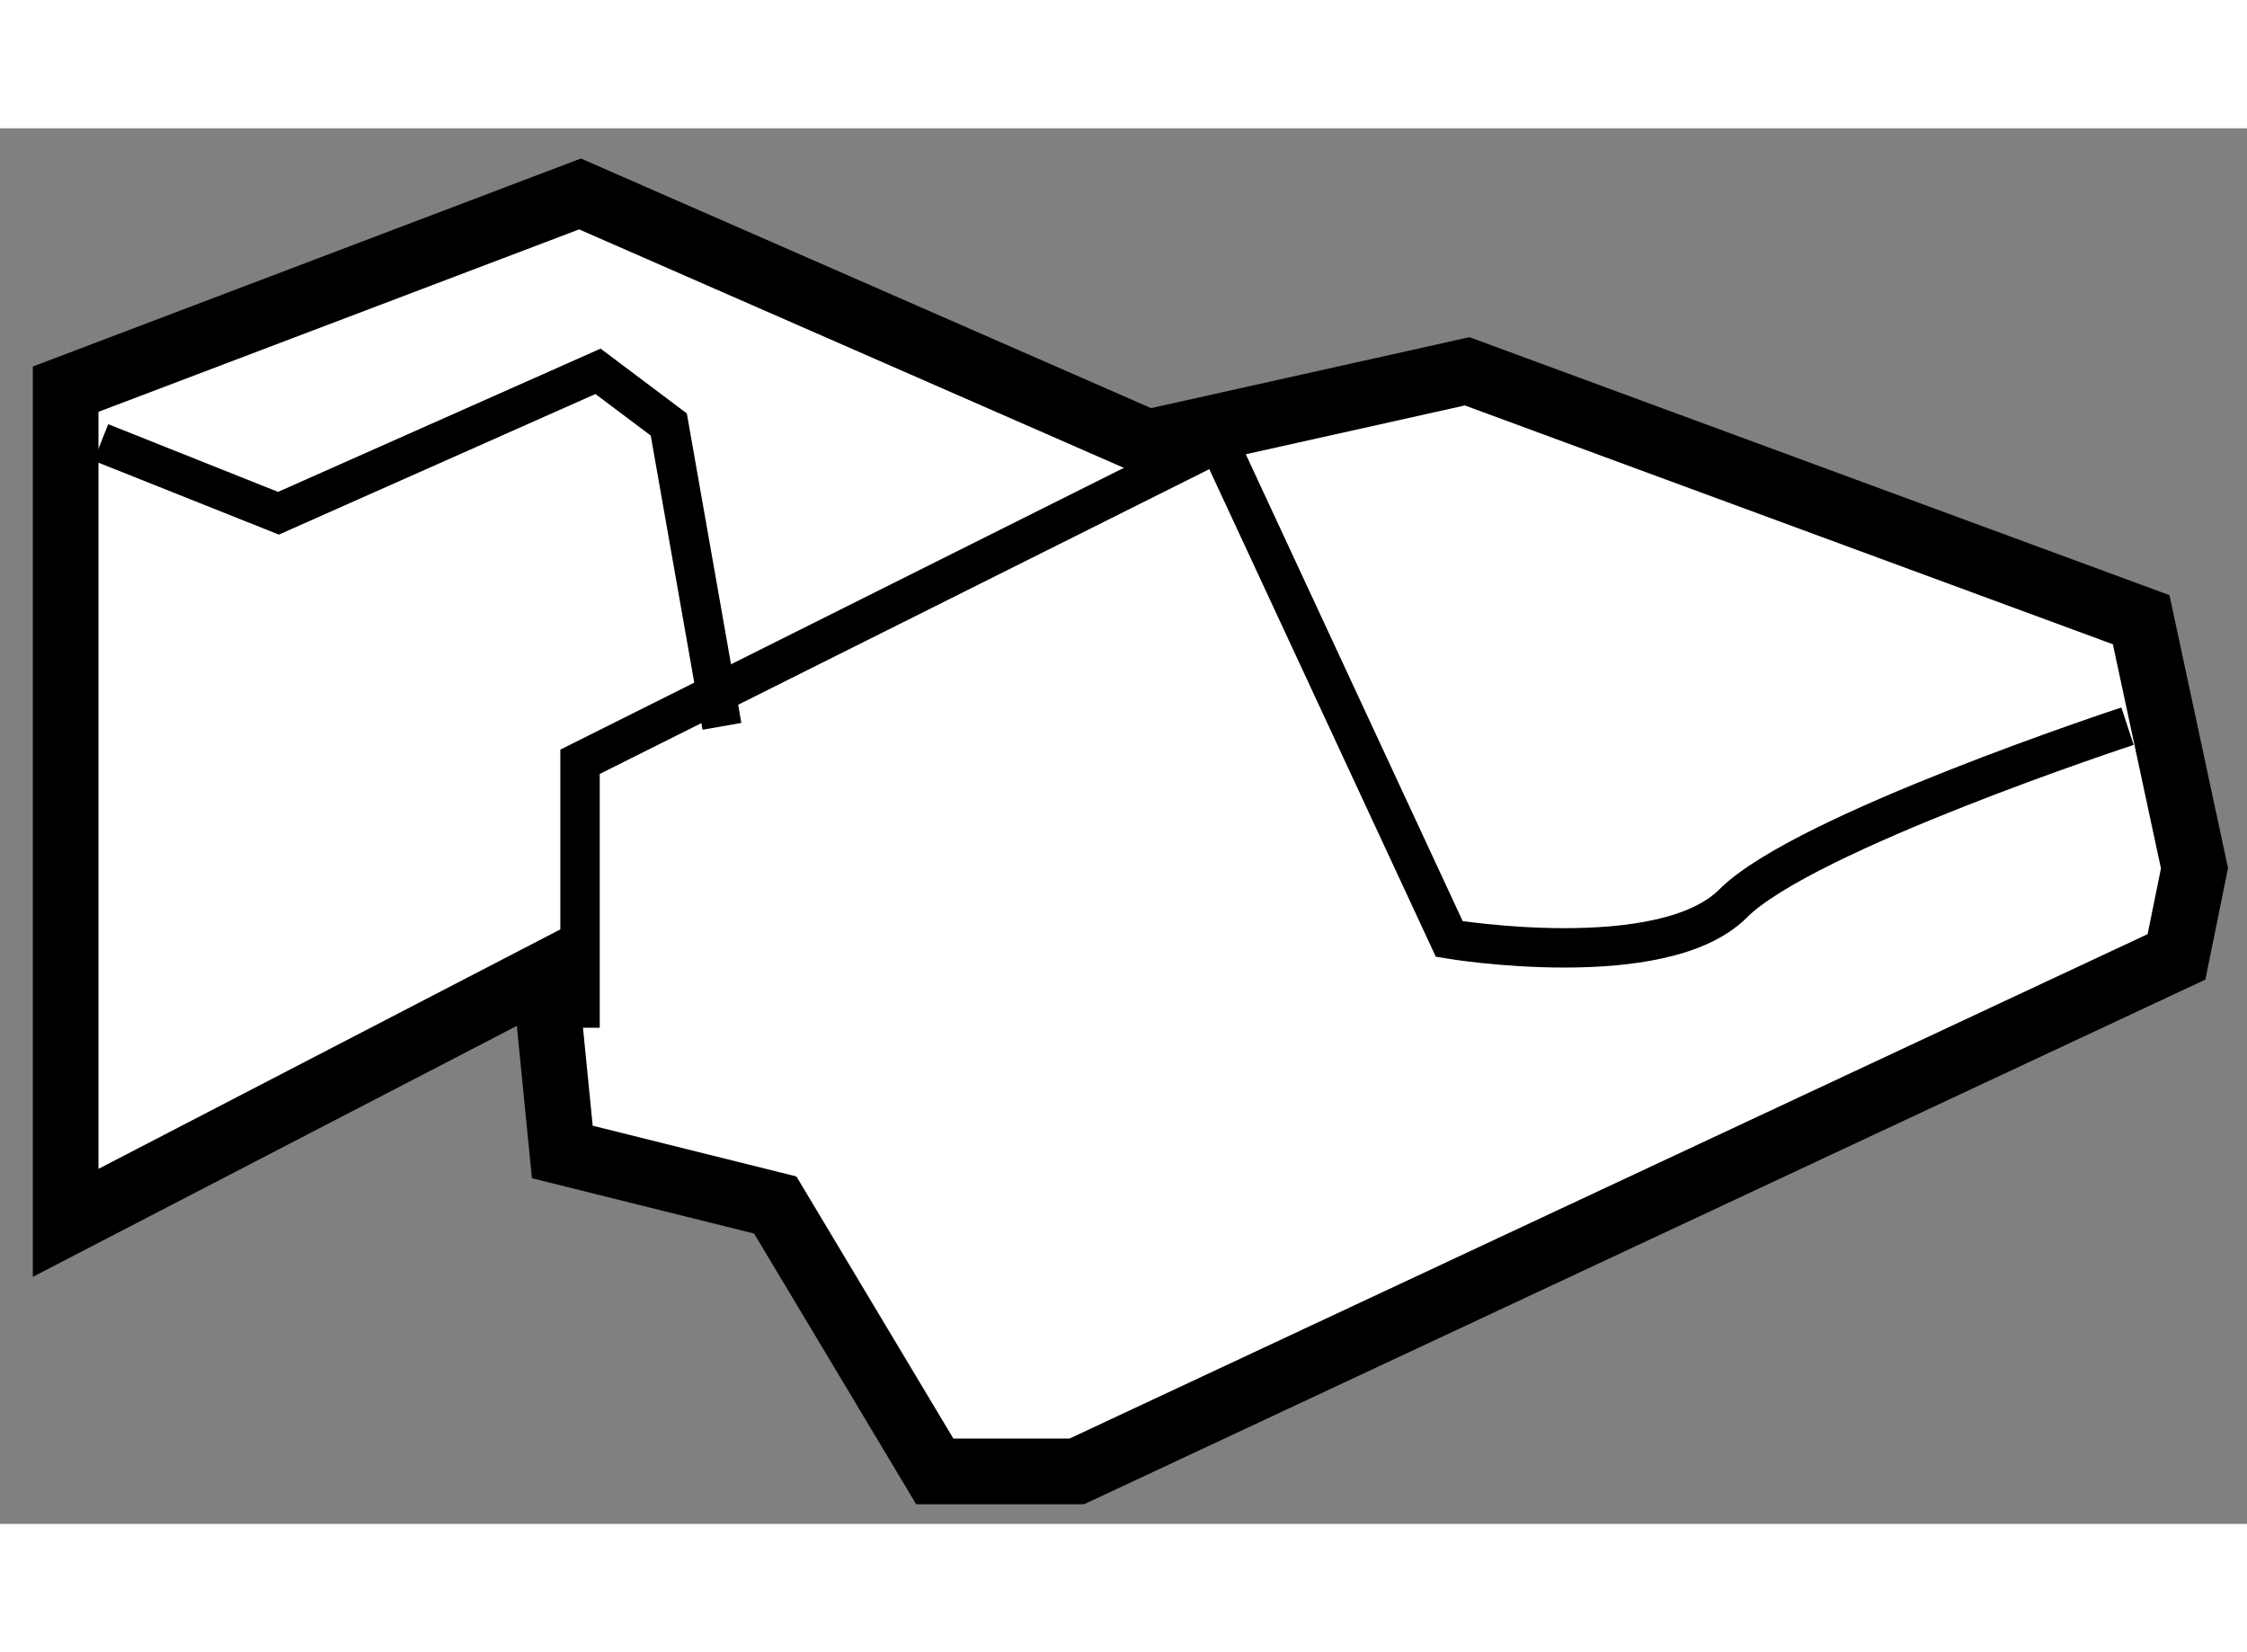
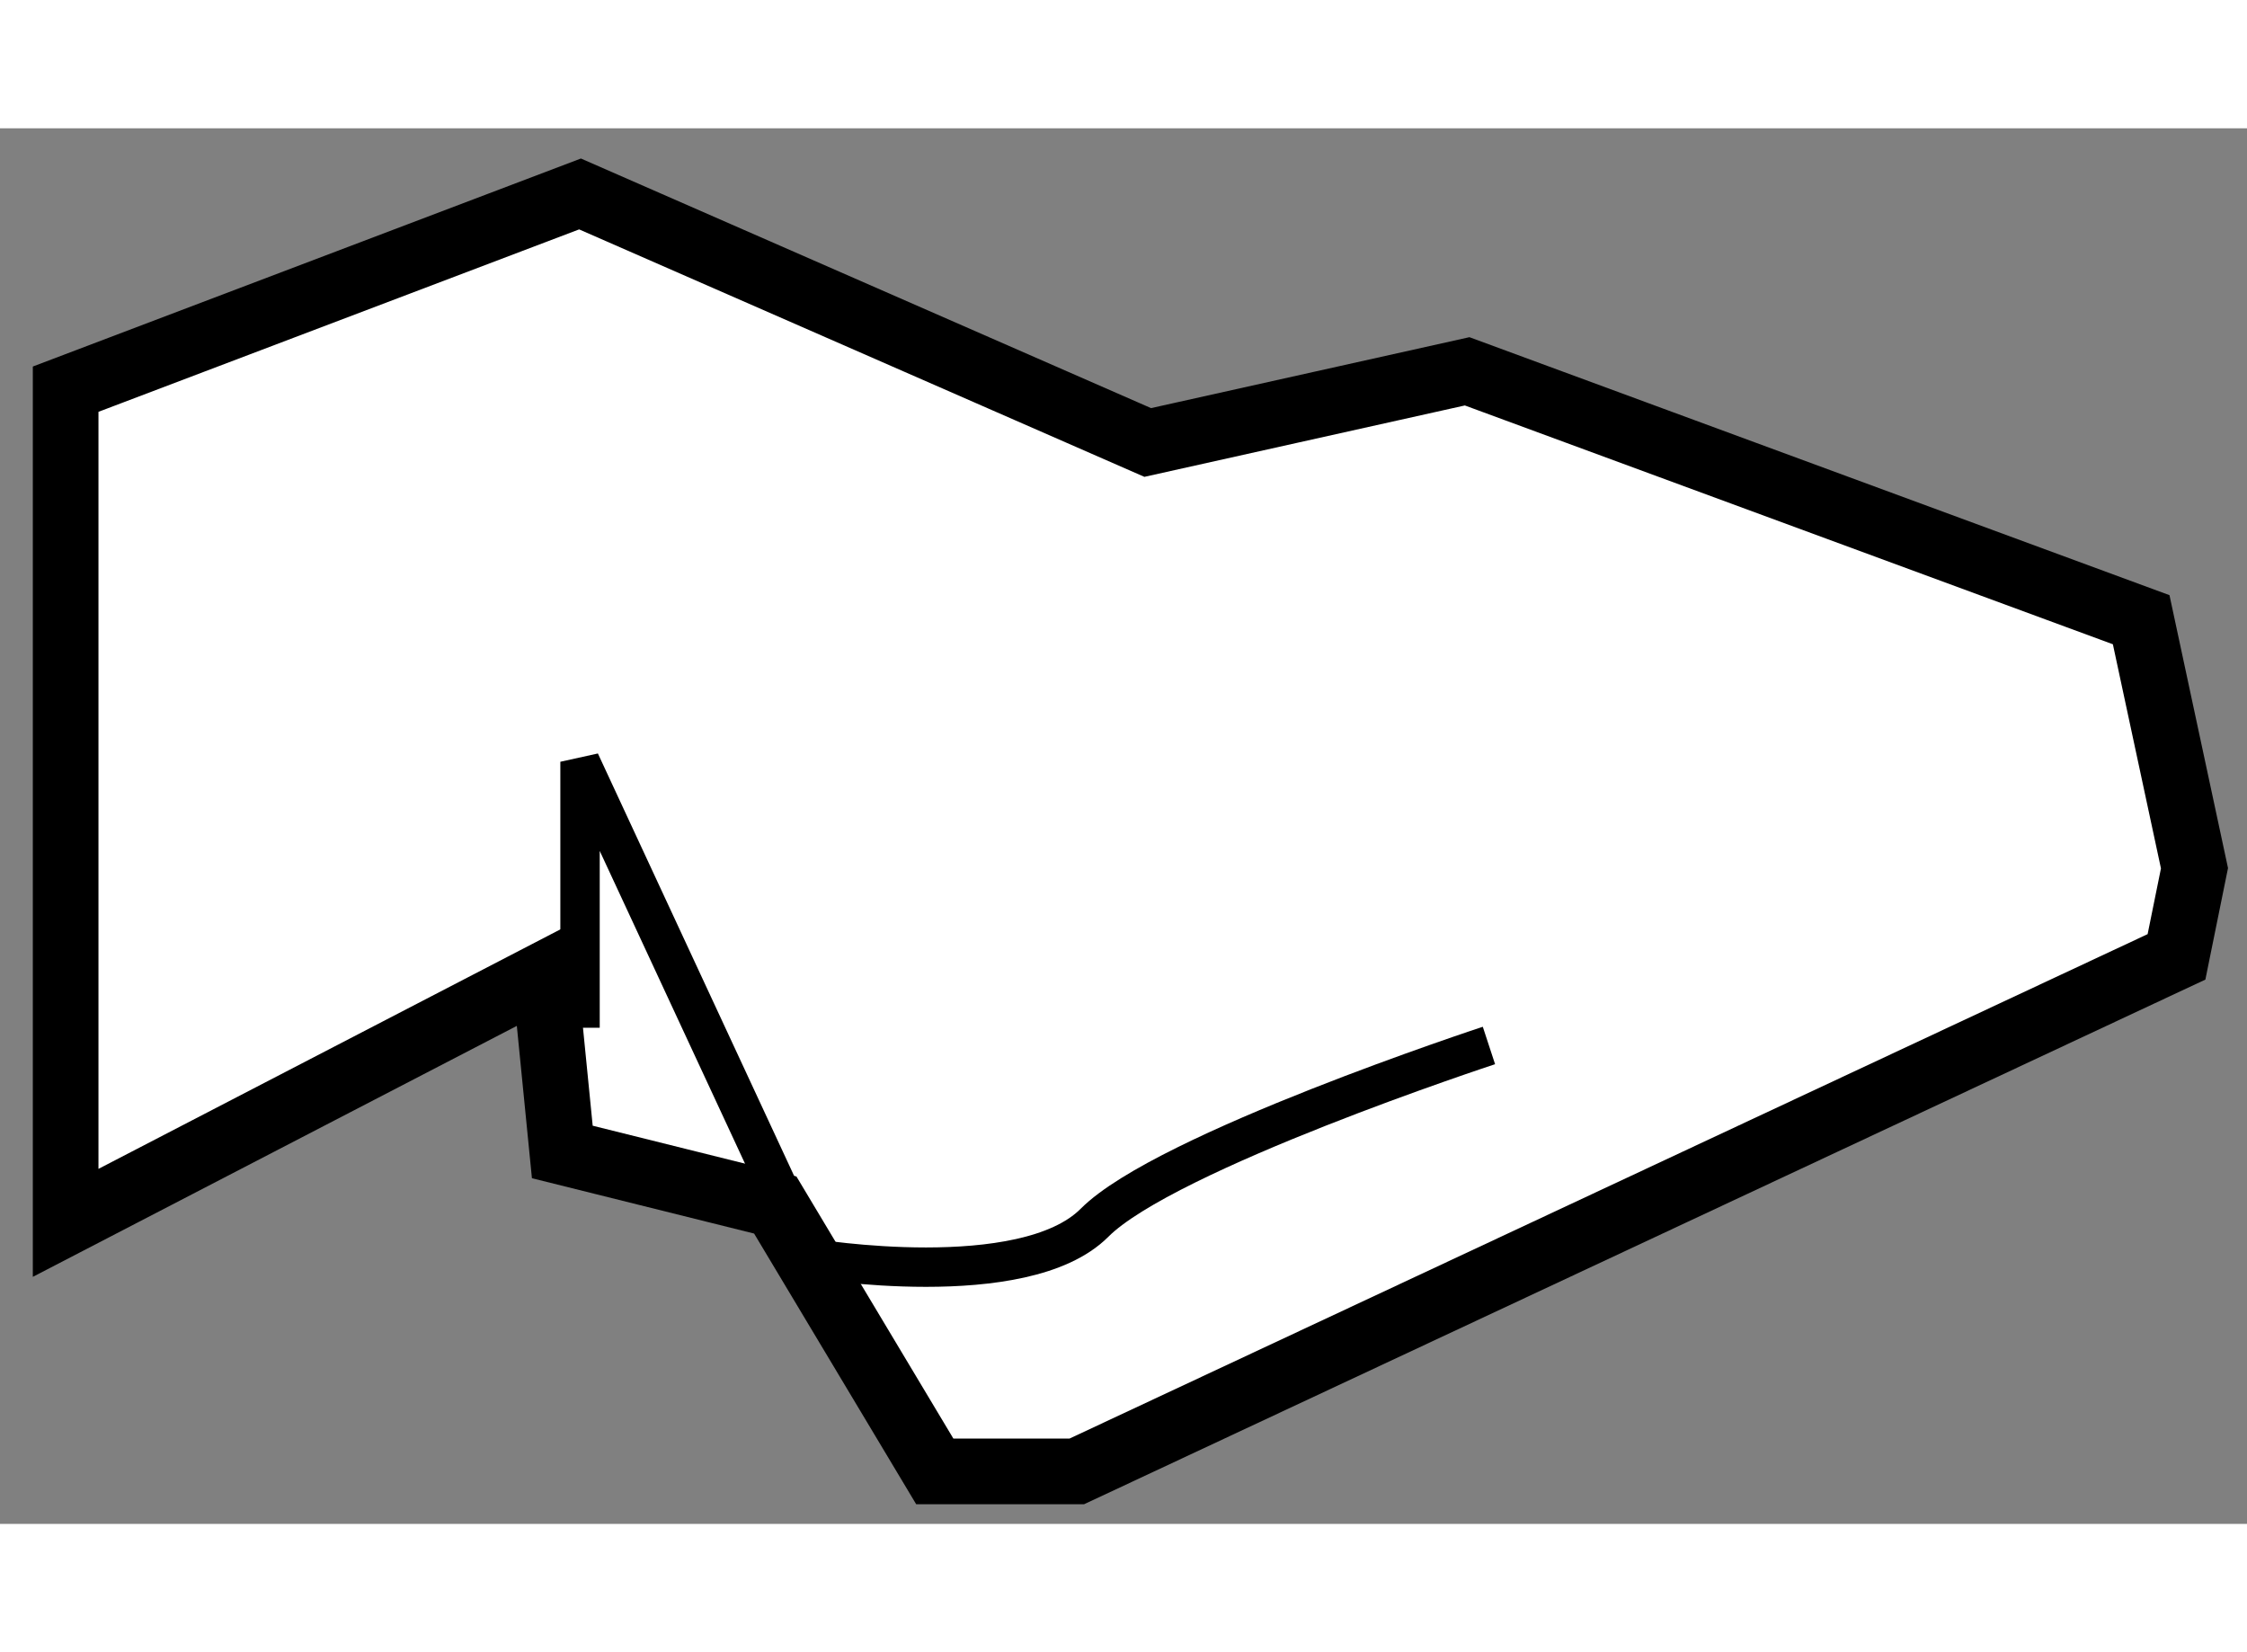
<svg xmlns="http://www.w3.org/2000/svg" version="1.1" x="0px" y="0px" width="244.8px" height="180px" viewBox="170.378 119.414 17.115 10.63" enable-background="new 0 0 244.8 180" xml:space="preserve">
  <rect x="170.378" y="119.414" width="17.115" height="10.63" fill="#808080" stroke="none" />
  <g>
    <polygon fill="#FFFFFF" stroke="#000000" stroke-width="0.5" points="174.527,125.859 170.878,127.751 170.878,121.401     174.796,119.914 179.12,121.807 181.553,121.265 186.687,123.157 187.093,125.05 186.956,125.725 178.58,129.644 177.498,129.644     176.283,127.615 174.661,127.211   " />
-     <path fill="none" stroke="#000000" stroke-width="0.3" d="M174.796,126.265v-2.026l4.864-2.432l1.757,3.782    c0,0,1.623,0.27,2.162-0.271s3.004-1.35,3.004-1.35" />
-     <polyline fill="none" stroke="#000000" stroke-width="0.3" points="171.147,121.807 172.499,122.346 174.933,121.265     175.472,121.67 175.877,123.969   " />
+     <path fill="none" stroke="#000000" stroke-width="0.3" d="M174.796,126.265v-2.026l1.757,3.782    c0,0,1.623,0.27,2.162-0.271s3.004-1.35,3.004-1.35" />
  </g>
</svg>